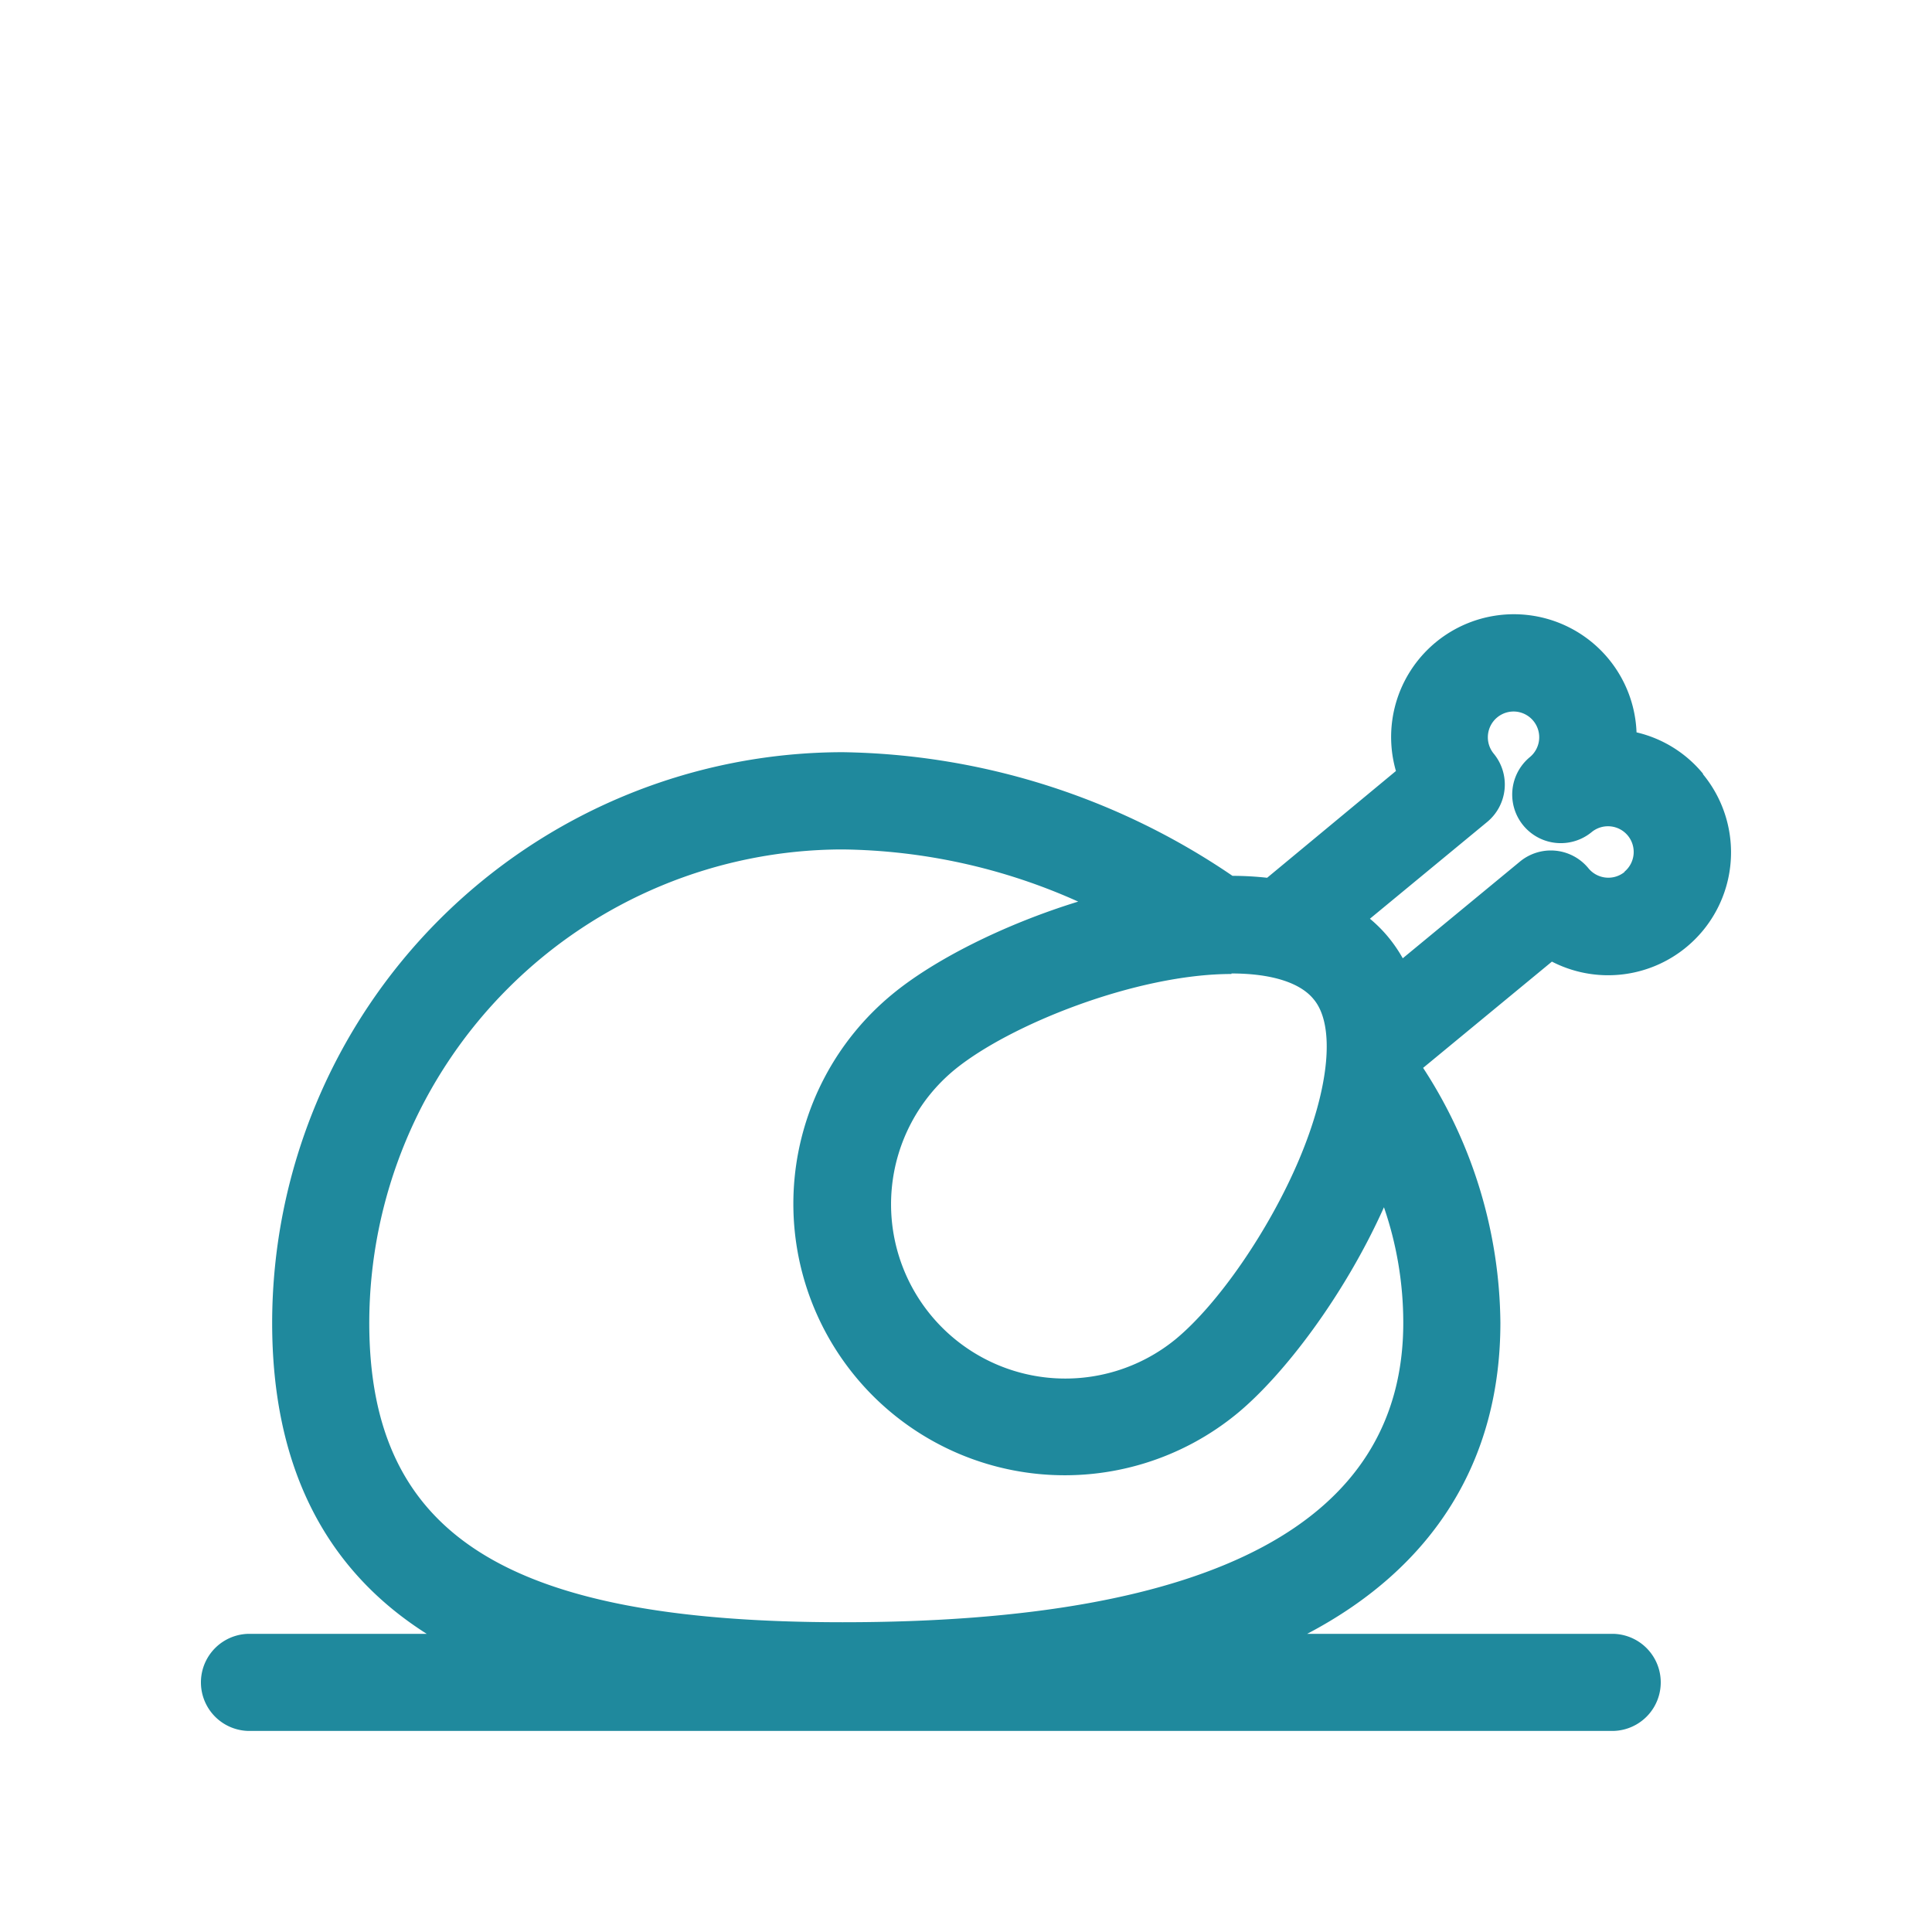
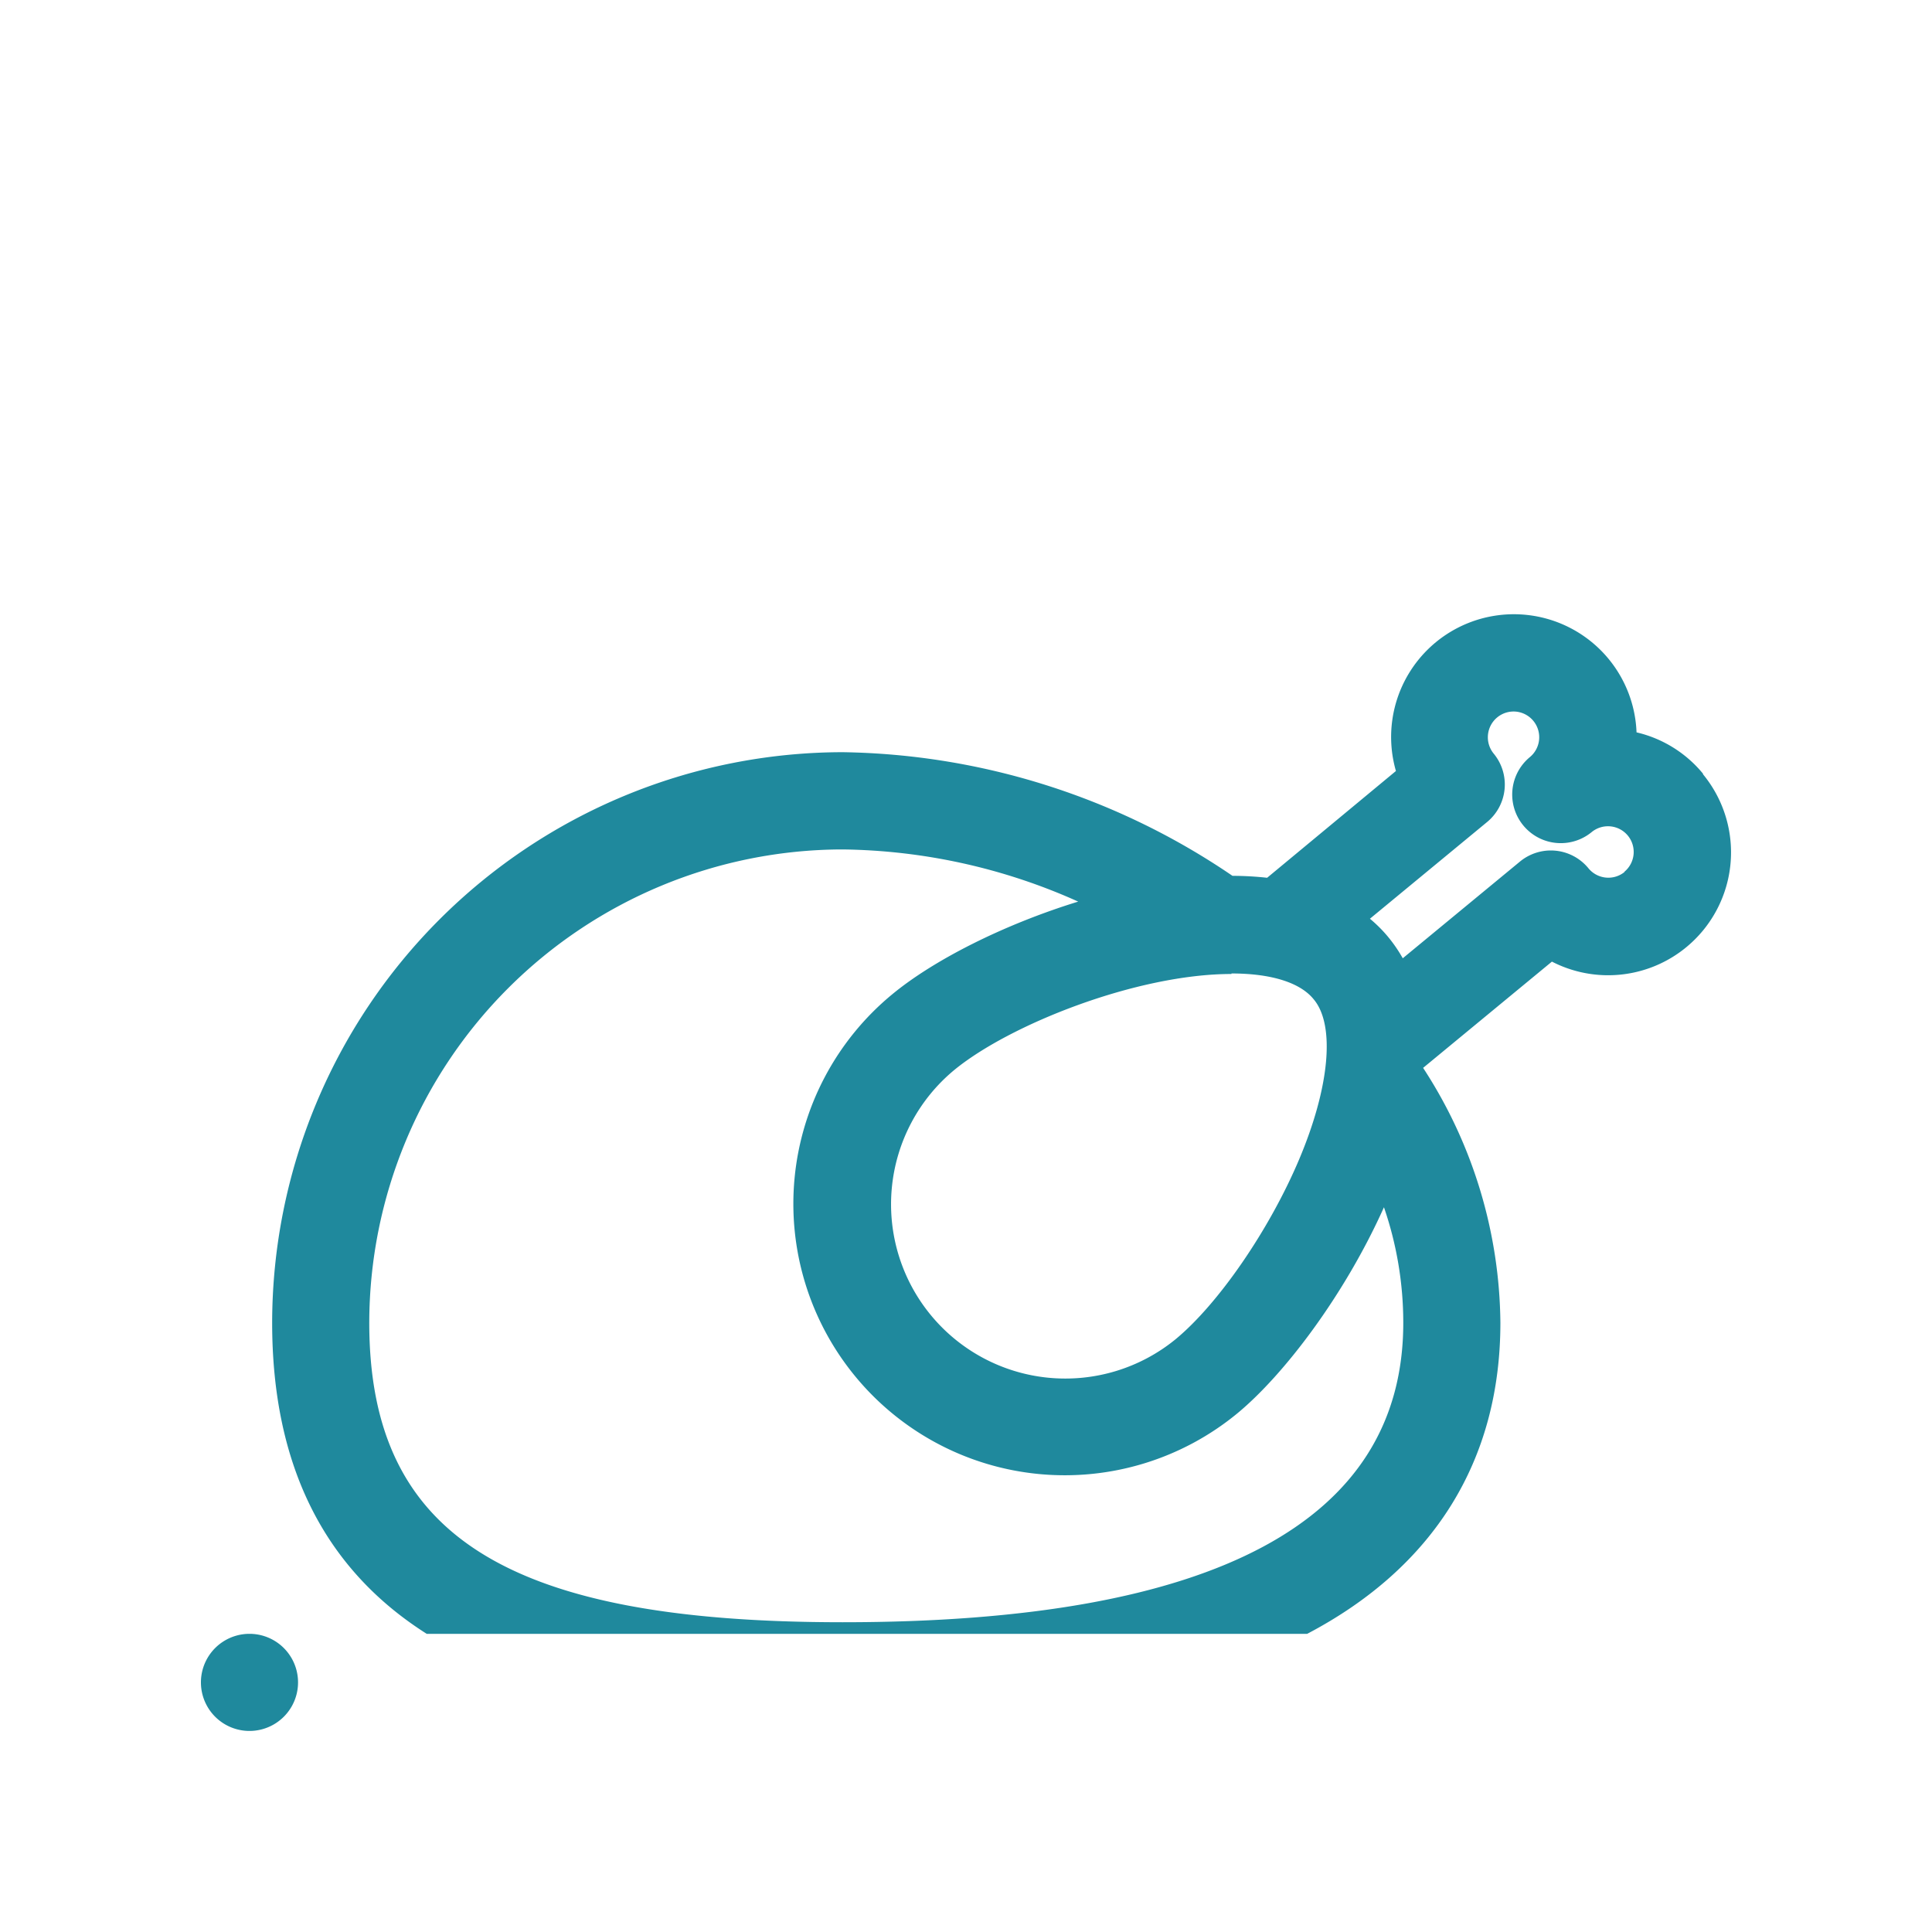
<svg xmlns="http://www.w3.org/2000/svg" id="icons" viewBox="0 0 150 150">
  <defs>
    <style>.cls-1{fill:#1f899d;}</style>
  </defs>
  <title>icon-kip-hover</title>
-   <path class="cls-1" d="M132.23,60.08a9.46,9.46,0,0,0-5.17-3.22,9.53,9.53,0,1,0-18.68,3l-10,8.29A24.71,24.71,0,0,0,95.69,68,55.11,55.11,0,0,0,65.43,58.4a44.35,44.35,0,0,0-44.3,44.3c0,11,4,19.08,12,24.15H19.37a3.77,3.77,0,0,0,0,7.54H125.17a3.77,3.77,0,0,0,0-7.54H101.49c9.83-5.16,15-13.46,15-24.15a36.77,36.77,0,0,0-6-19.79s0,0,0,0l10-8.25a9.54,9.54,0,0,0,11.72-14.56ZM95.61,75.58c3.07,0,5.33.7,6.38,2,1.69,2,1.25,6.83-1.14,12.47-2.31,5.45-6.25,11.18-9.58,13.93a13.53,13.53,0,0,1-17.2-20.89c4.28-3.53,14.18-7.47,21.54-7.47Zm13.34,27.12c0,15.43-14.64,23.25-43.52,23.25-26.11,0-36.76-6.74-36.76-23.25A36.8,36.8,0,0,1,65.43,65.95,45.85,45.85,0,0,1,83.71,70c-5.84,1.8-11.25,4.56-14.44,7.2a21.07,21.07,0,1,0,26.8,32.53c3.63-3,8.33-9.19,11.38-16a27.58,27.58,0,0,1,1.5,8.9Zm17.18-35a2,2,0,0,1-2.79-.27A3.77,3.77,0,0,0,118,66.9l-9.09,7.5a11.34,11.34,0,0,0-1.13-1.65,10.83,10.83,0,0,0-1.42-1.42l9.1-7.51a3.77,3.77,0,0,0,.51-5.31,2,2,0,0,1,1.73-3.26,2,2,0,0,1,1.35.72,2,2,0,0,1-.27,2.81,3.77,3.77,0,0,0,4.8,5.82,2,2,0,0,1,2.8.27,2,2,0,0,1-.27,2.82Zm0,0" />
+   <path class="cls-1" d="M132.23,60.08a9.46,9.46,0,0,0-5.17-3.22,9.53,9.53,0,1,0-18.68,3l-10,8.29A24.71,24.71,0,0,0,95.69,68,55.11,55.11,0,0,0,65.43,58.4a44.35,44.35,0,0,0-44.3,44.3c0,11,4,19.08,12,24.15H19.37a3.77,3.77,0,0,0,0,7.54a3.77,3.77,0,0,0,0-7.54H101.49c9.83-5.16,15-13.46,15-24.15a36.77,36.77,0,0,0-6-19.79s0,0,0,0l10-8.25a9.54,9.54,0,0,0,11.72-14.56ZM95.61,75.58c3.07,0,5.33.7,6.38,2,1.69,2,1.25,6.83-1.14,12.47-2.31,5.45-6.25,11.18-9.58,13.93a13.53,13.53,0,0,1-17.2-20.89c4.28-3.53,14.18-7.47,21.54-7.47Zm13.34,27.12c0,15.43-14.64,23.25-43.52,23.25-26.11,0-36.76-6.74-36.76-23.25A36.8,36.8,0,0,1,65.43,65.95,45.85,45.85,0,0,1,83.71,70c-5.84,1.8-11.25,4.56-14.44,7.2a21.07,21.07,0,1,0,26.8,32.53c3.63-3,8.33-9.19,11.38-16a27.58,27.58,0,0,1,1.5,8.9Zm17.18-35a2,2,0,0,1-2.79-.27A3.77,3.77,0,0,0,118,66.9l-9.09,7.5a11.34,11.34,0,0,0-1.13-1.65,10.83,10.83,0,0,0-1.42-1.42l9.1-7.51a3.77,3.77,0,0,0,.51-5.31,2,2,0,0,1,1.73-3.26,2,2,0,0,1,1.35.72,2,2,0,0,1-.27,2.81,3.77,3.77,0,0,0,4.8,5.82,2,2,0,0,1,2.8.27,2,2,0,0,1-.27,2.82Zm0,0" />
</svg>